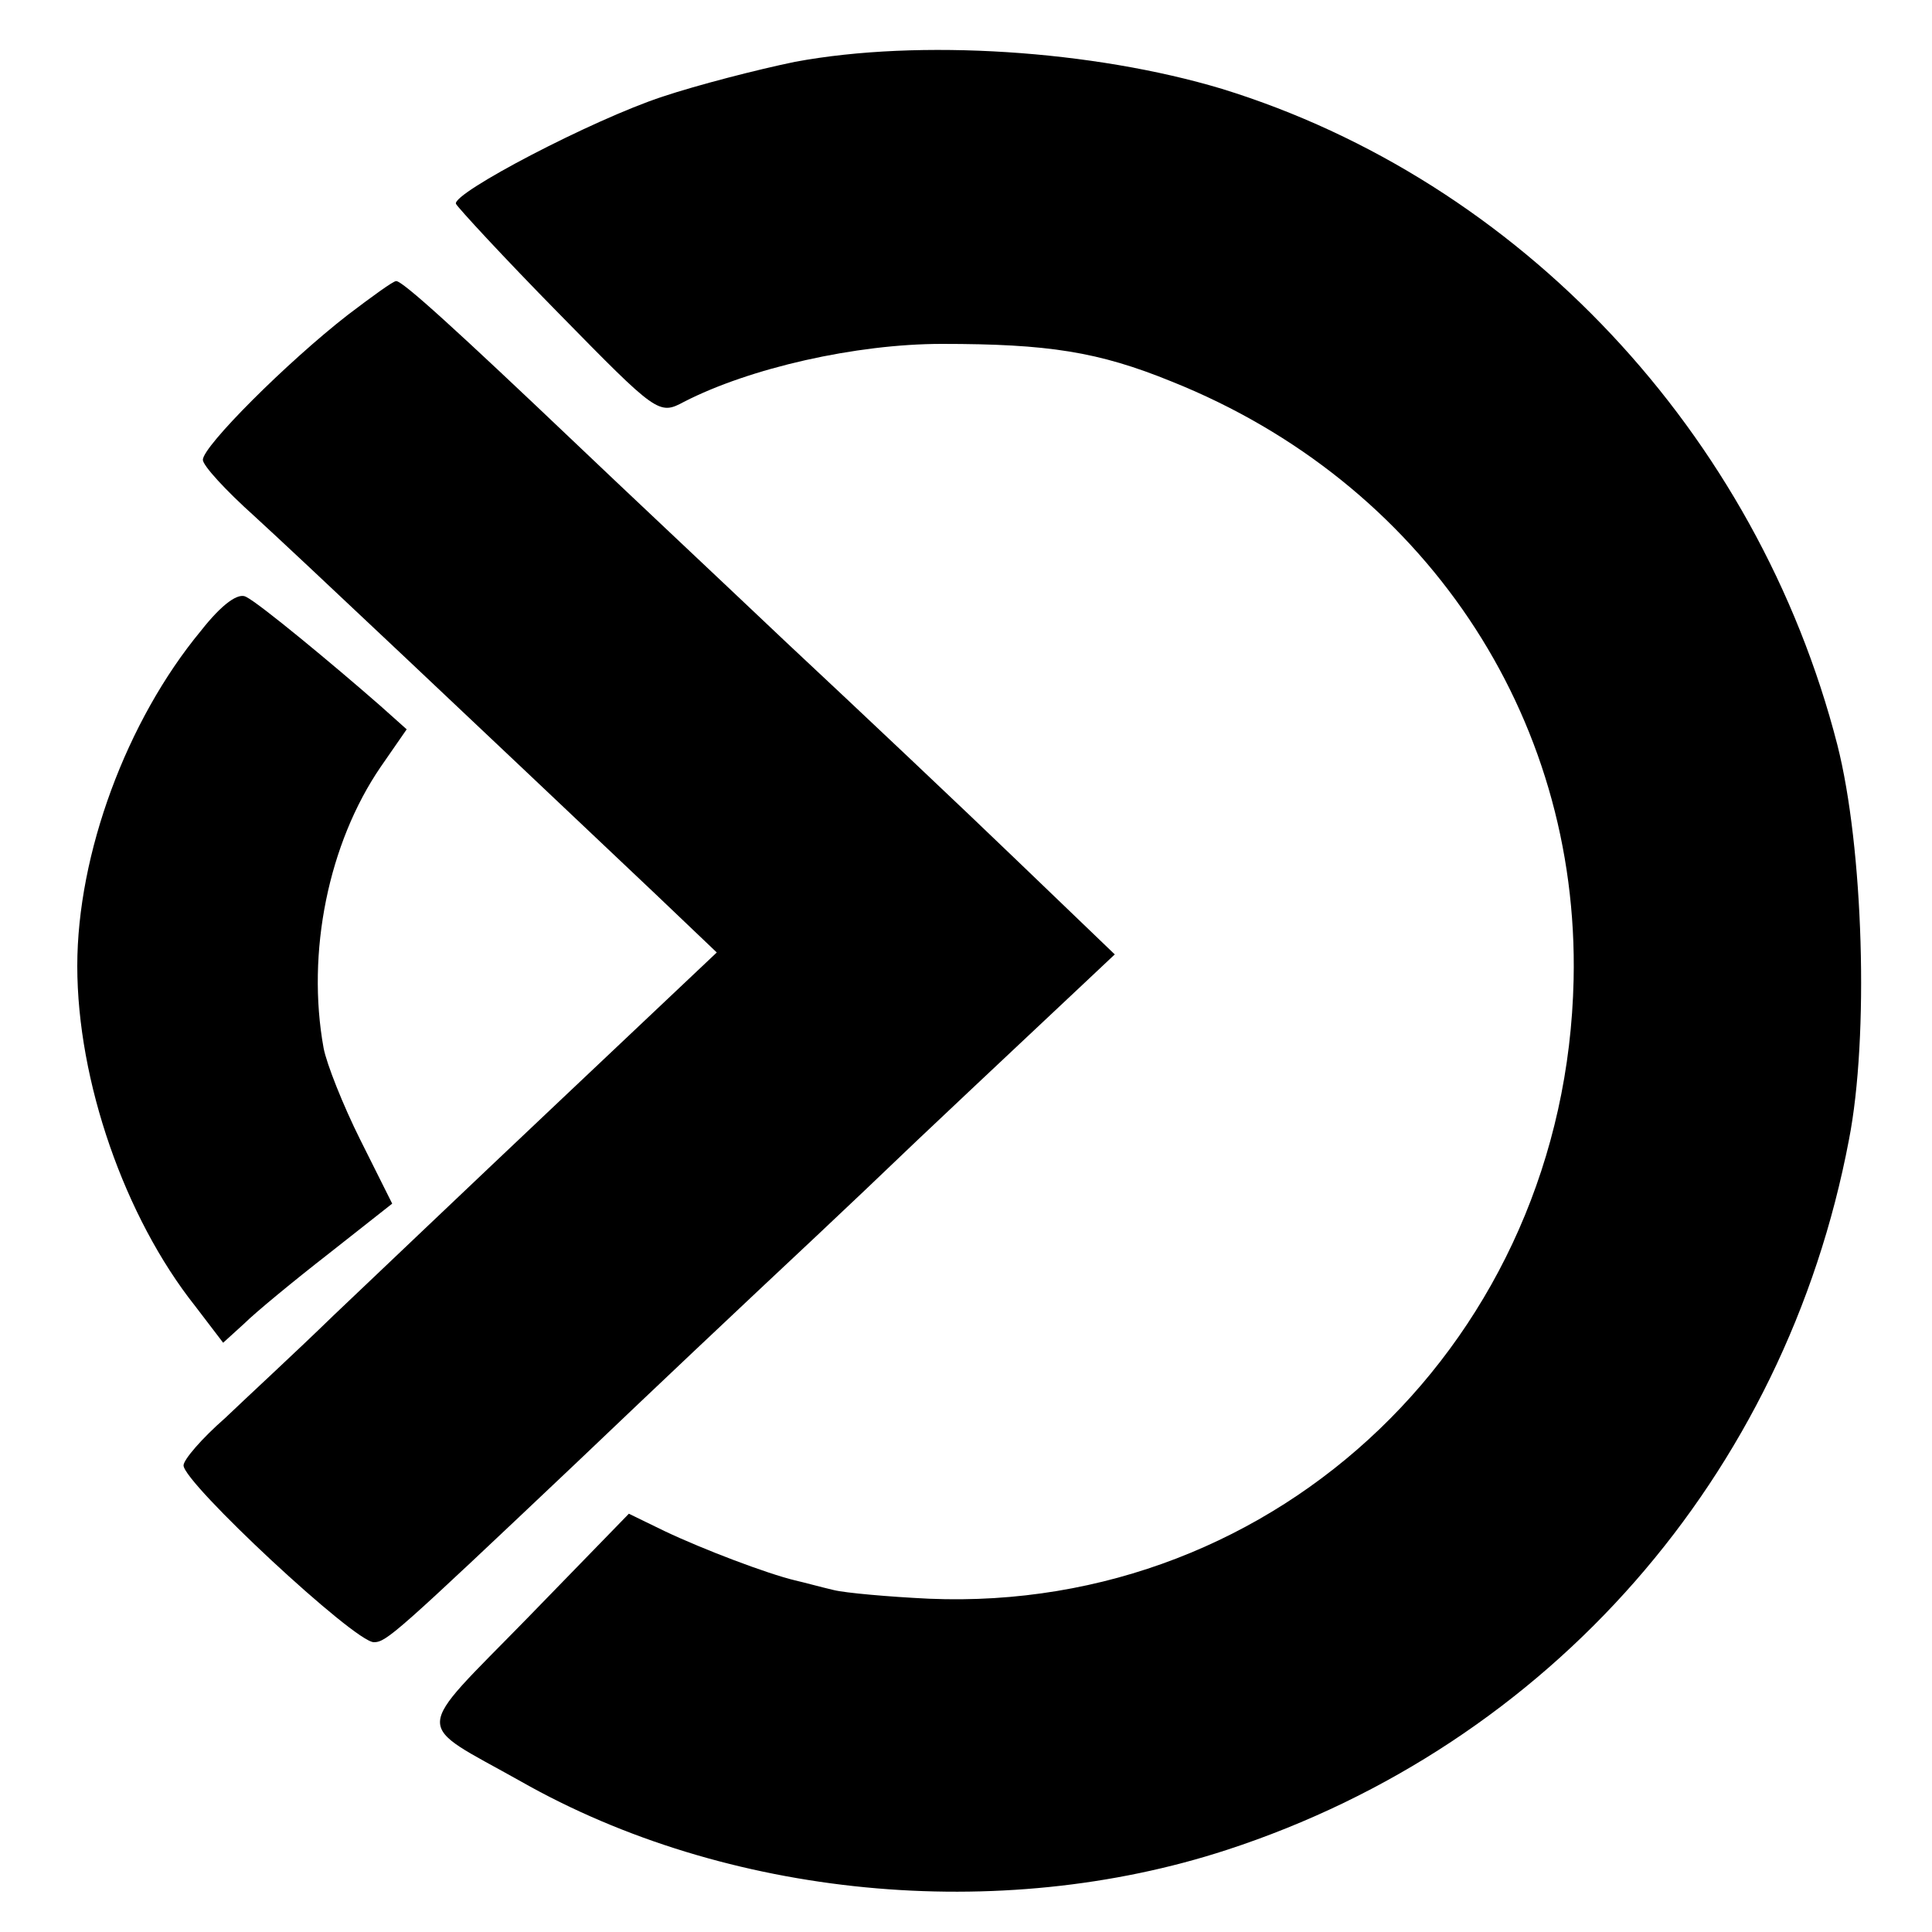
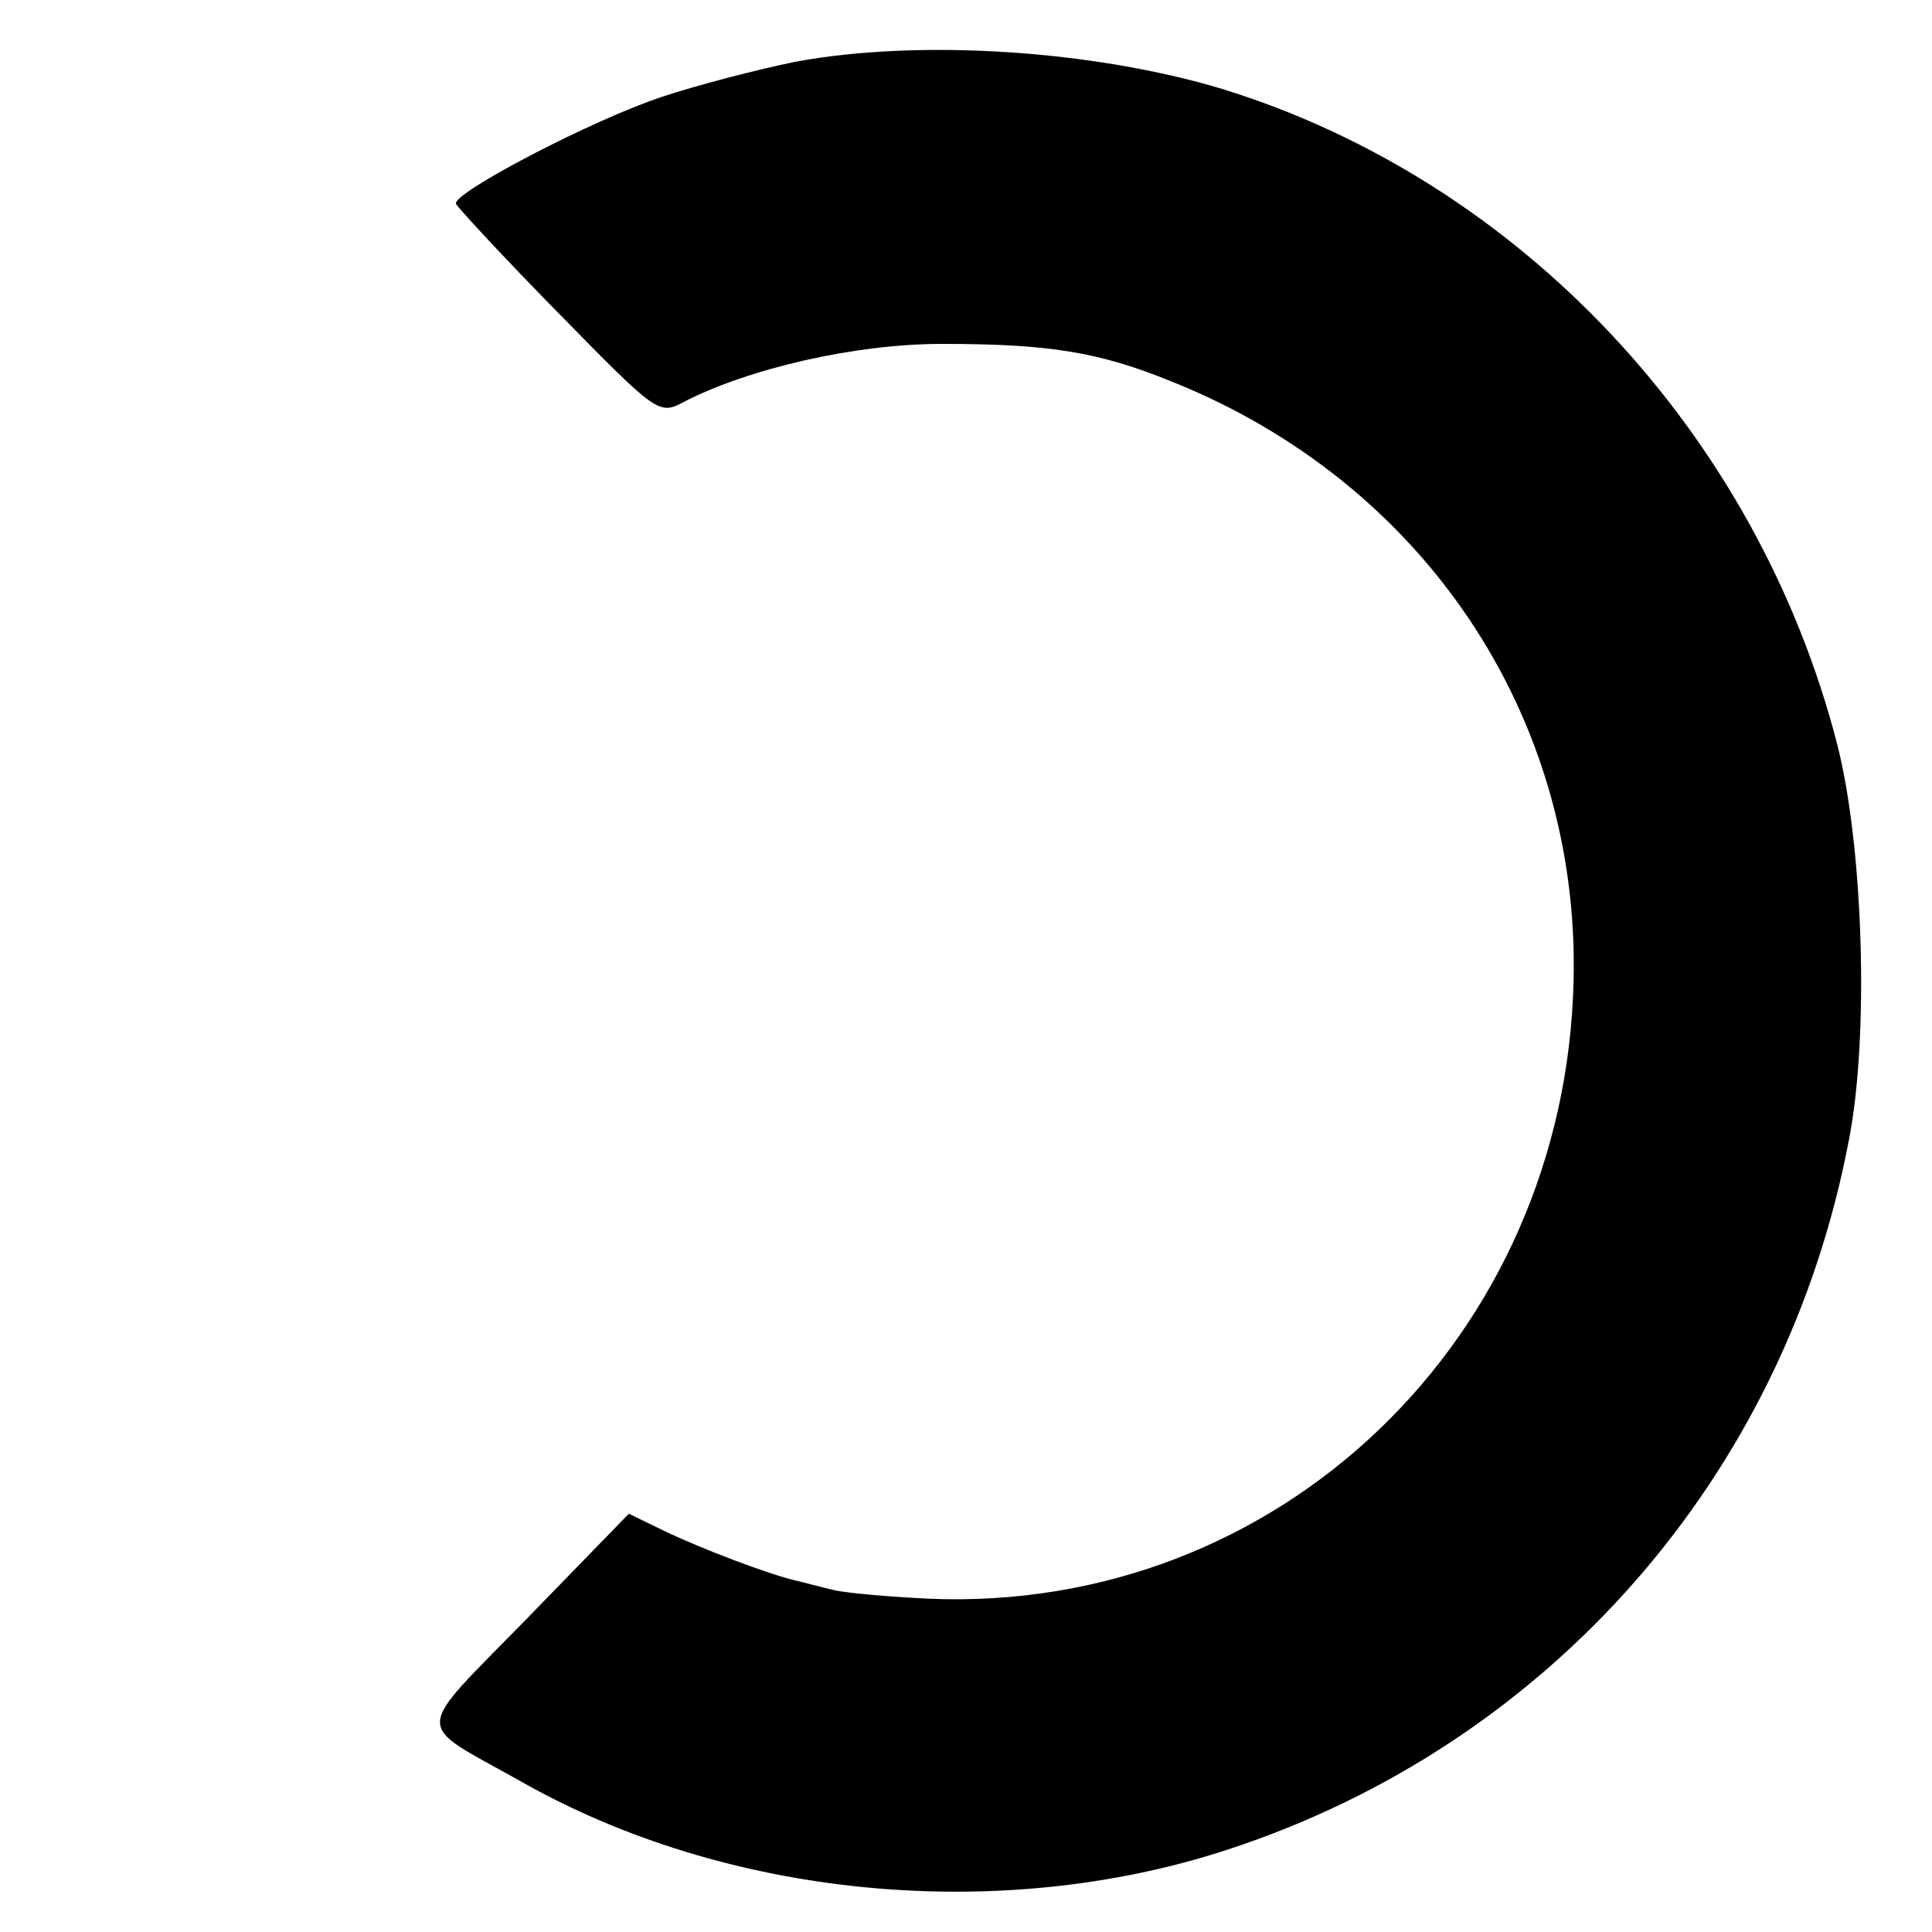
<svg xmlns="http://www.w3.org/2000/svg" version="1.0" width="200pt" height="200pt" viewBox="0 0 200 200" preserveAspectRatio="xMidYMid meet">
  <g transform="translate(0,200) scale(0.1,-0.1)" fill="#000000" stroke="none">
    <path d="M823 1936 c-39 -8 -101 -24 -137 -36 -73 -24 -218 -100 -214 -111 2 -4 49 -55 106 -113 102 -104 104 -106 130 -92 68 35 178 60 267 60 110 0 162 -8 238 -39 260 -104 422 -345 416 -619 -8 -371 -305 -656 -667 -641 -42 2 -87 6 -99 9 -13 3 -31 8 -40 10 -29 7 -95 32 -135 51 l-37 18 -105 -108 c-120 -123 -119 -106 -7 -169 213 -121 495 -148 731 -71 334 109 578 387 644 735 21 107 15 303 -12 409 -83 323 -329 584 -637 679 -133 40 -313 52 -442 28z" />
-     <path d="M360 1674 c-63 -49 -150 -136 -150 -150 0 -6 24 -32 53 -58 46 -42 228 -214 415 -391 l64 -61 -163 -154 c-90 -85 -195 -185 -234 -222 -38 -37 -89 -84 -112 -106 -24 -21 -43 -43 -43 -49 0 -18 177 -183 197 -183 13 0 23 9 210 186 87 83 172 163 188 178 17 16 91 85 165 156 74 70 151 142 170 160 l34 32 -101 97 c-55 53 -163 155 -239 226 -76 72 -174 164 -218 206 -122 116 -180 169 -186 168 -3 0 -25 -16 -50 -35z" />
-     <path d="M208 1347 c-77 -93 -128 -231 -128 -347 0 -119 49 -260 122 -352 l29 -38 22 20 c11 11 51 44 87 72 l66 52 -33 66 c-18 36 -35 79 -38 95 -18 99 5 212 59 291 l27 39 -28 25 c-48 42 -124 105 -138 112 -8 5 -25 -7 -47 -35z" />
  </g>
</svg>